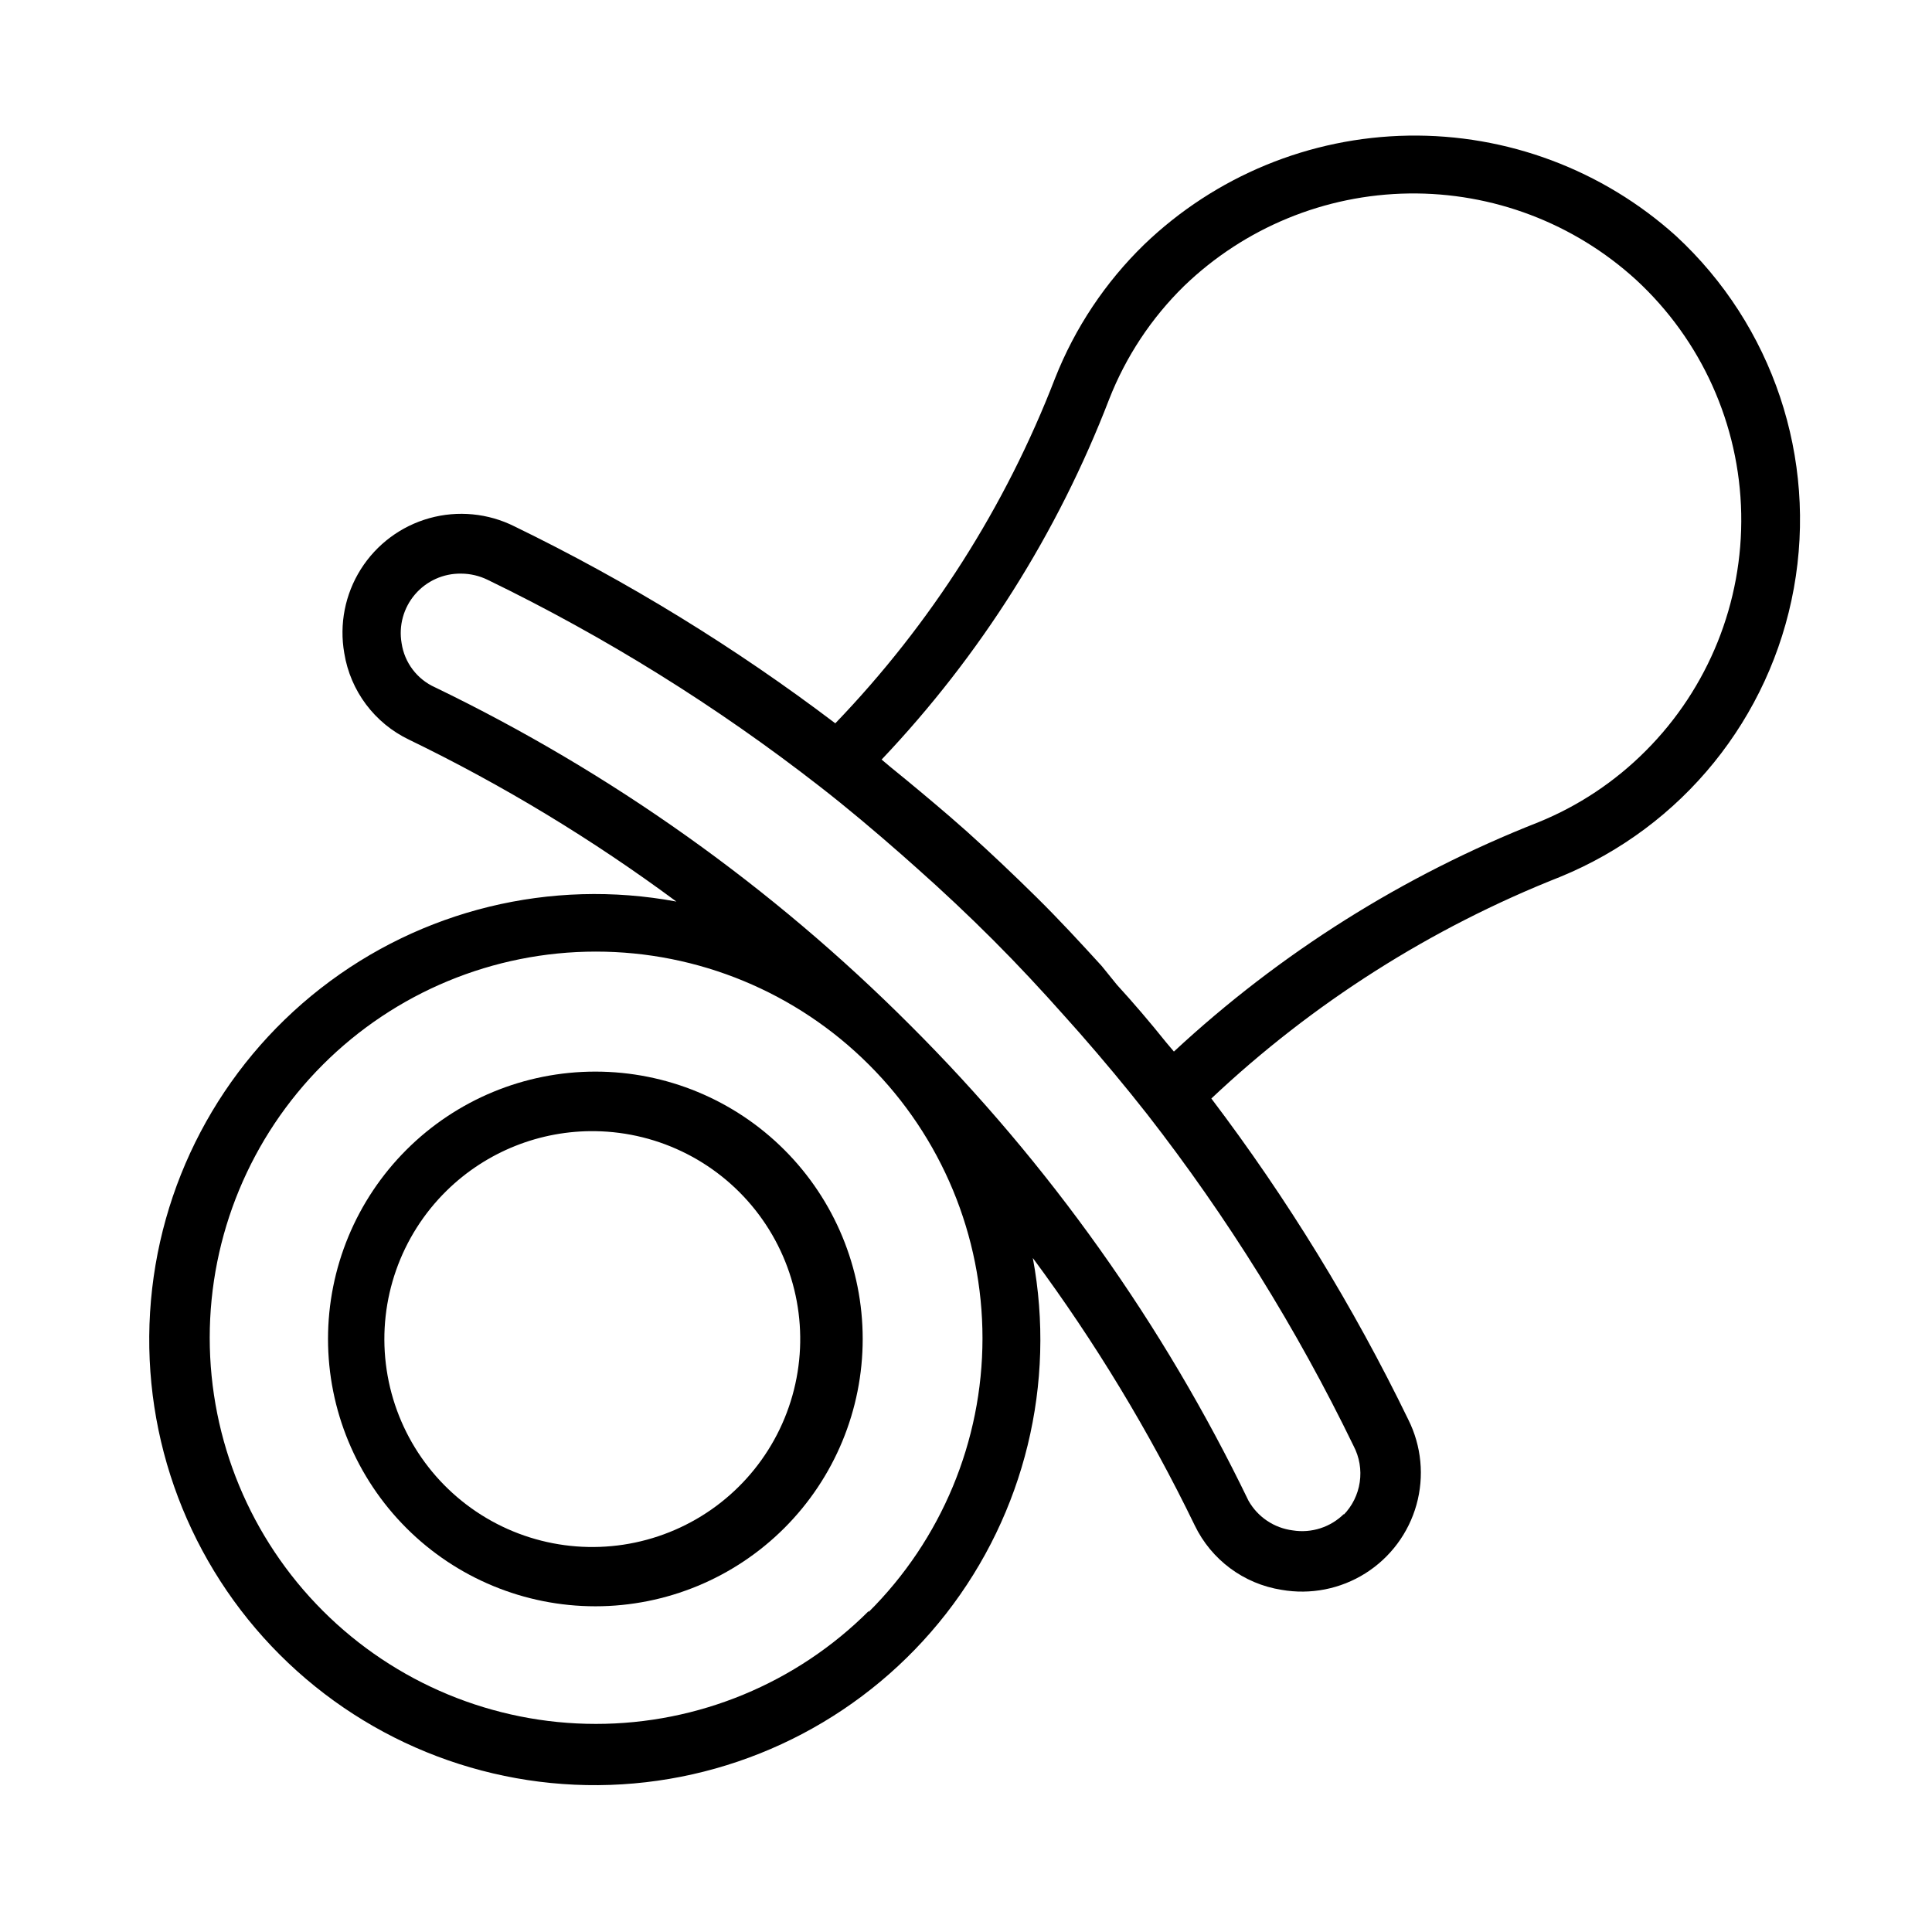
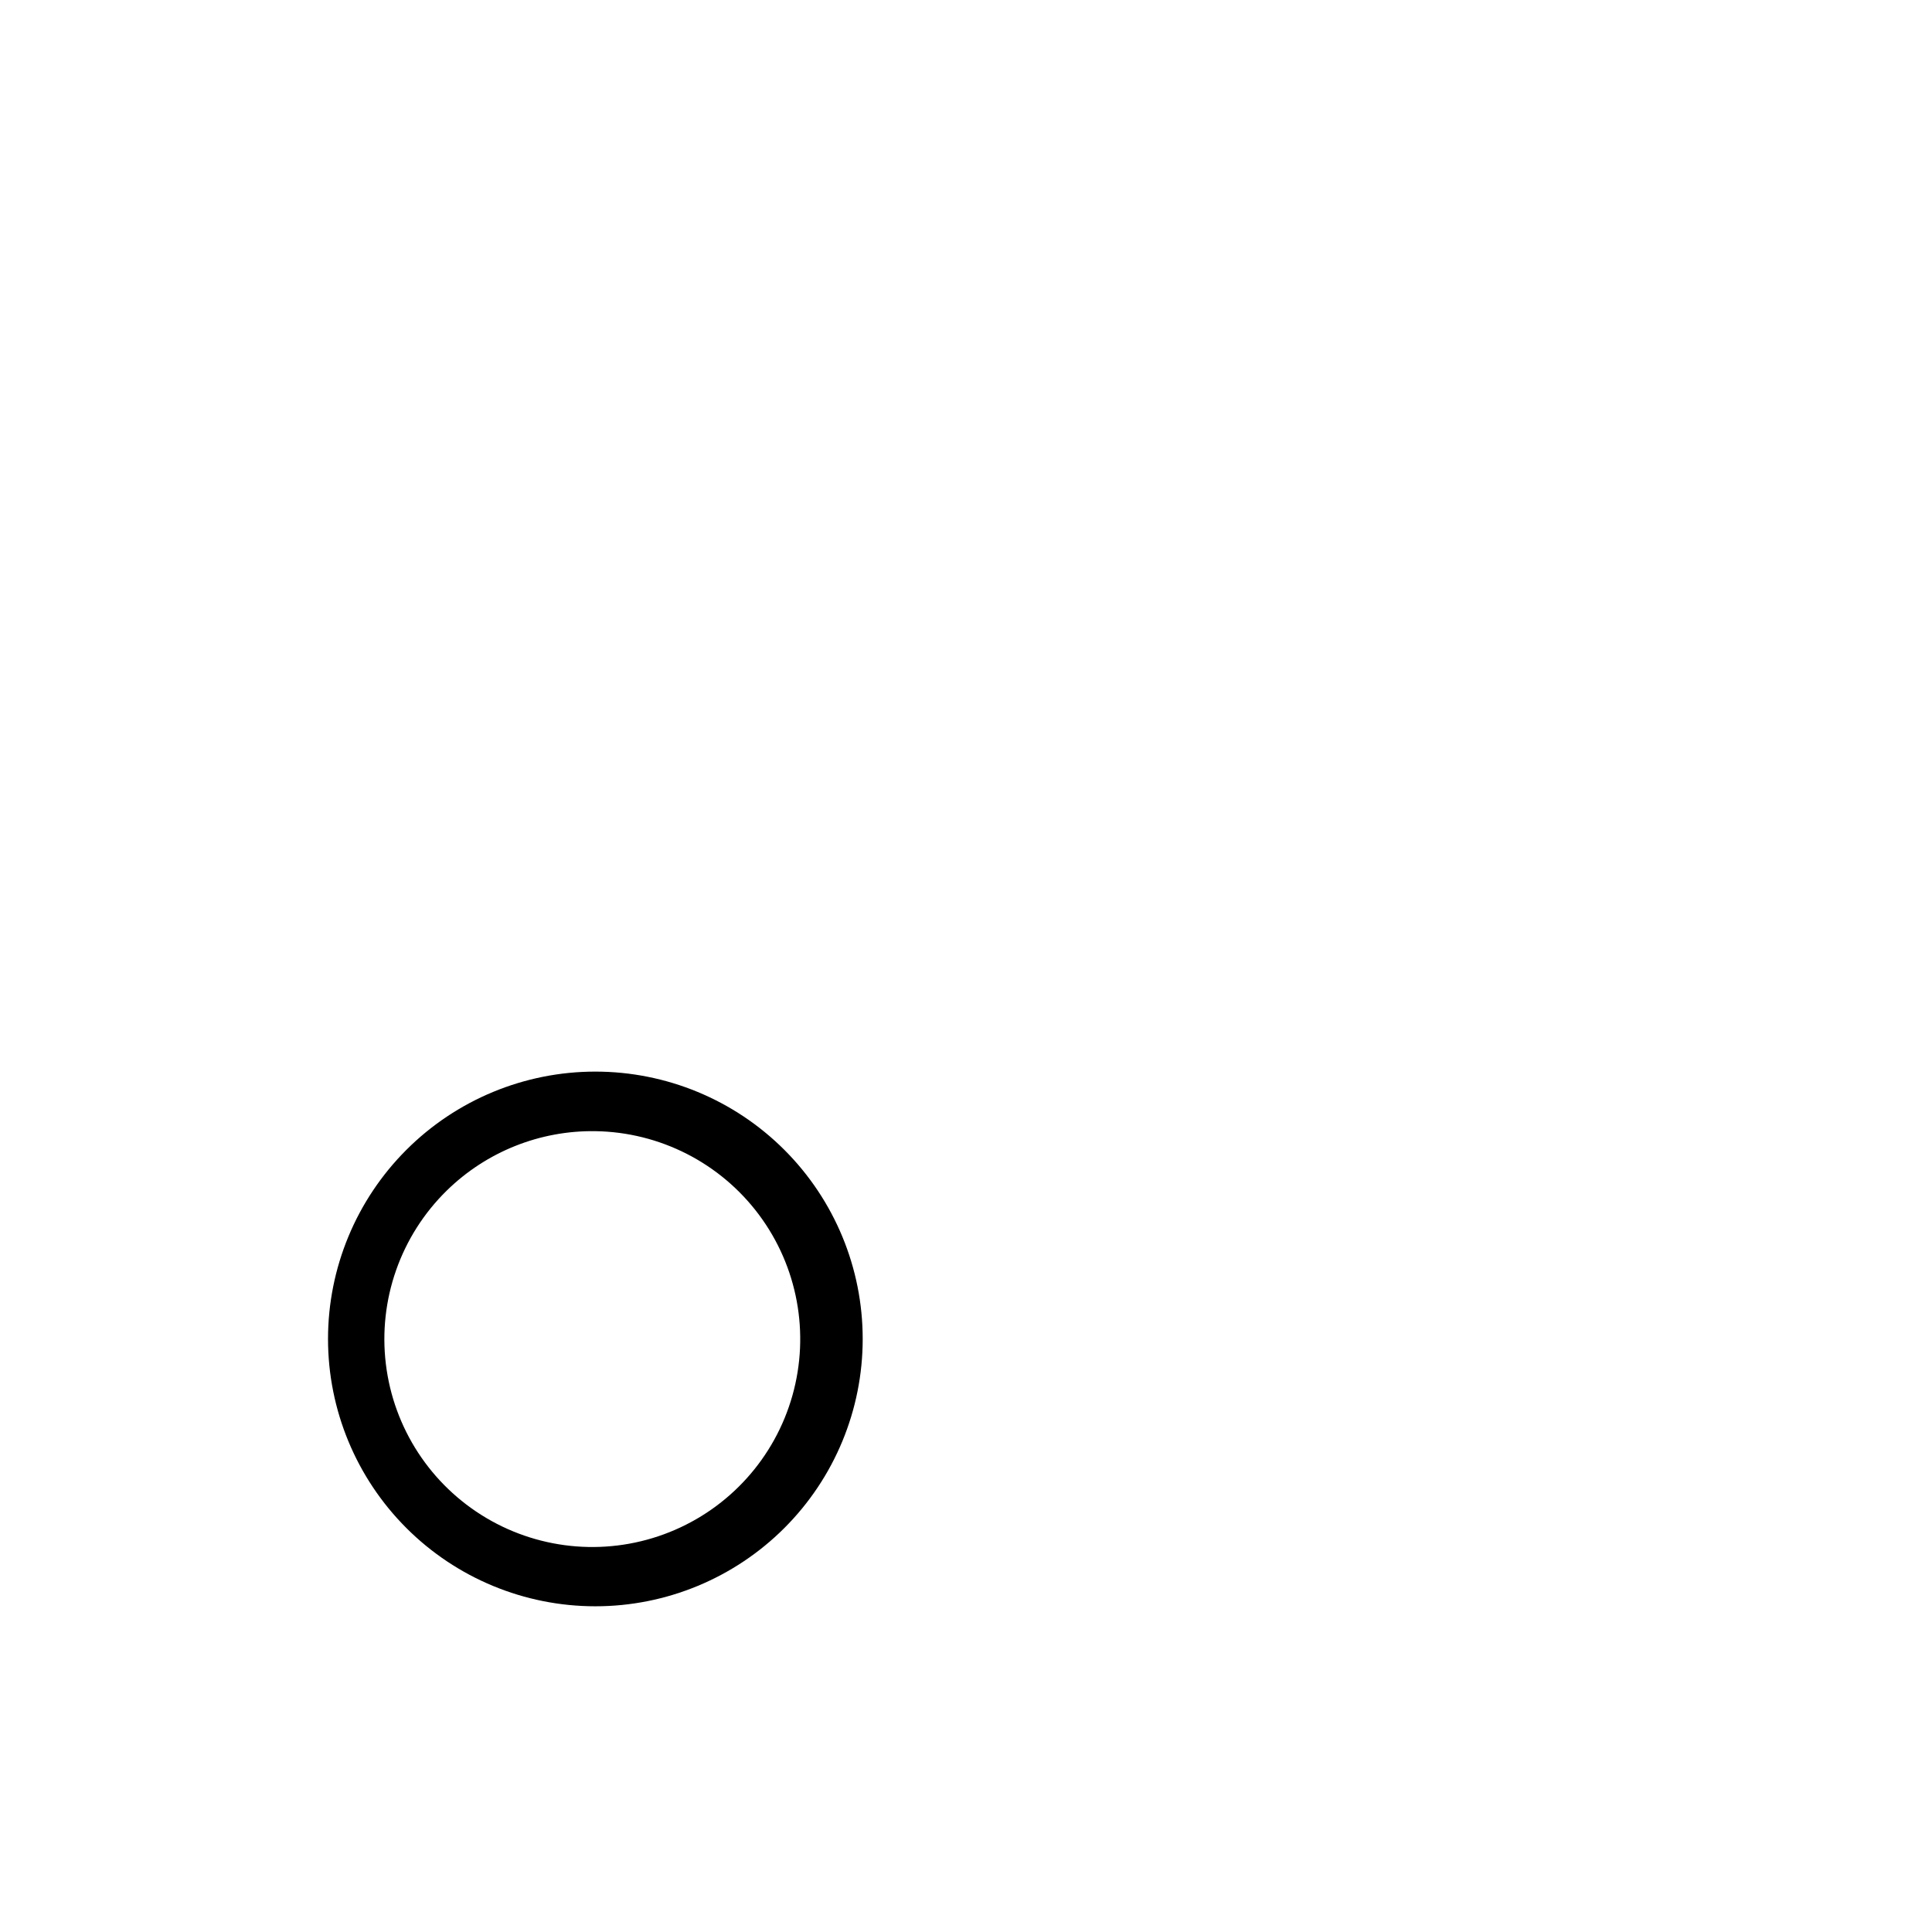
<svg xmlns="http://www.w3.org/2000/svg" fill="#000000" width="800px" height="800px" version="1.1" viewBox="144 144 512 512">
  <g>
    <path d="m251.69 548.94c13.285 13.285 31.305 20.746 50.094 20.742 18.789 0 36.809-7.469 50.094-20.754 13.285-13.285 20.746-31.305 20.746-50.094 0-18.789-7.461-36.809-20.746-50.094-13.285-13.289-31.305-20.754-50.094-20.754-18.789-0.004-36.809 7.457-50.094 20.742-13.293 13.285-20.762 31.312-20.762 50.105s7.469 36.816 20.762 50.105zm50.066-105.17h-0.004c17.117 0.246 33.148 8.434 43.383 22.152 10.234 13.723 13.512 31.418 8.867 47.895-4.644 16.477-16.68 29.859-32.574 36.215-15.891 6.359-33.836 4.969-48.562-3.758-14.723-8.73-24.559-23.805-26.609-40.801-2.051-16.992 3.914-33.977 16.137-45.957 10.516-10.309 24.719-15.977 39.441-15.746z" />
-     <path d="m447.23 208.79c-10.293 10.004-18.344 22.078-23.617 35.426-13.141 34.062-32.945 65.16-58.25 91.473-26.566-20.137-55.039-37.617-85.02-52.191-6.992-3.5-15.031-4.273-22.562-2.172-7.527 2.102-14.008 6.93-18.176 13.547-4.164 6.613-5.723 14.539-4.367 22.238 1.617 9.988 8.031 18.547 17.16 22.91 24.898 12.066 48.617 26.43 70.848 42.902-33.266-6.195-67.586 2.176-94.262 22.992s-43.141 52.074-45.215 85.848c-2.078 33.773 10.438 66.812 34.363 90.738 23.926 23.926 56.965 36.438 90.738 34.363 33.77-2.078 65.031-18.539 85.848-45.215s29.188-61 22.992-94.266c16.473 22.234 30.832 45.953 42.902 70.852 4.394 9.117 12.984 15.504 22.984 17.082 7.699 1.352 15.629-0.203 22.242-4.371 6.613-4.168 11.441-10.645 13.543-18.176 2.102-7.527 1.328-15.57-2.168-22.562-14.57-30.004-32.051-58.508-52.195-85.094 26.801-25.266 58.164-45.195 92.418-58.727 32.371-13.242 55.738-42.102 61.957-76.516 6.219-34.418-5.566-69.629-31.254-93.363-19.43-17.5-44.762-26.992-70.902-26.566-26.145 0.422-51.156 10.73-70.008 28.848zm-72.973 362.11c-19.195 19.188-45.223 29.961-72.363 29.953-27.137-0.004-53.16-10.789-72.348-29.98s-29.969-45.215-29.969-72.355c0-27.137 10.781-53.164 29.969-72.355s45.211-29.973 72.348-29.98c27.141-0.004 53.168 10.77 72.363 29.953 19.289 19.219 30.125 45.328 30.113 72.559-0.016 27.227-10.883 53.328-30.191 72.523zm125.95-25.742v0.004c-3.57 3.566-8.637 5.207-13.621 4.406-4.934-0.625-9.281-3.543-11.727-7.871-22.574-46.719-52.859-89.297-89.586-125.95-36.652-36.727-79.234-67.012-125.95-89.582-4.777-2.129-8.133-6.555-8.895-11.73-0.797-4.617 0.504-9.348 3.547-12.906 3.043-3.562 7.516-5.582 12.199-5.516 2.453 0.008 4.879 0.574 7.082 1.656 31.148 15.102 60.621 33.438 87.93 54.707 7.398 5.746 14.562 11.809 21.57 17.949l4.172 3.699c7.008 6.219 13.777 12.594 20.309 19.129 6.535 6.535 12.832 13.305 19.051 20.309l3.856 4.328c6.141 7.008 12.121 14.168 17.871 21.492l0.004 0.004c21.27 27.309 39.605 56.781 54.707 87.93 1.535 2.938 2.102 6.285 1.621 9.562-0.48 3.281-1.984 6.324-4.297 8.699zm79.898-202.15c-8.109 8.141-17.773 14.566-28.418 18.895-35.711 14.043-68.473 34.656-96.59 60.773l-2.125-2.519c-4.199-5.246-8.527-10.312-12.988-15.191l-4.016-4.961c-5.668-6.219-11.336-12.359-17.32-18.262-5.984-5.902-12.121-11.73-18.344-17.32l-4.488-3.938c-5.246-4.512-10.496-8.895-15.742-13.145l-2.441-2.047h0.004c26.156-27.578 46.645-60.02 60.301-95.488 4.418-11.289 11.18-21.512 19.836-29.992 16.02-15.457 37.324-24.234 59.582-24.539 22.258-0.309 43.793 7.875 60.23 22.887 17.32 15.98 27.375 38.328 27.852 61.887 0.473 23.559-8.672 46.297-25.332 62.961z" />
  </g>
</svg>